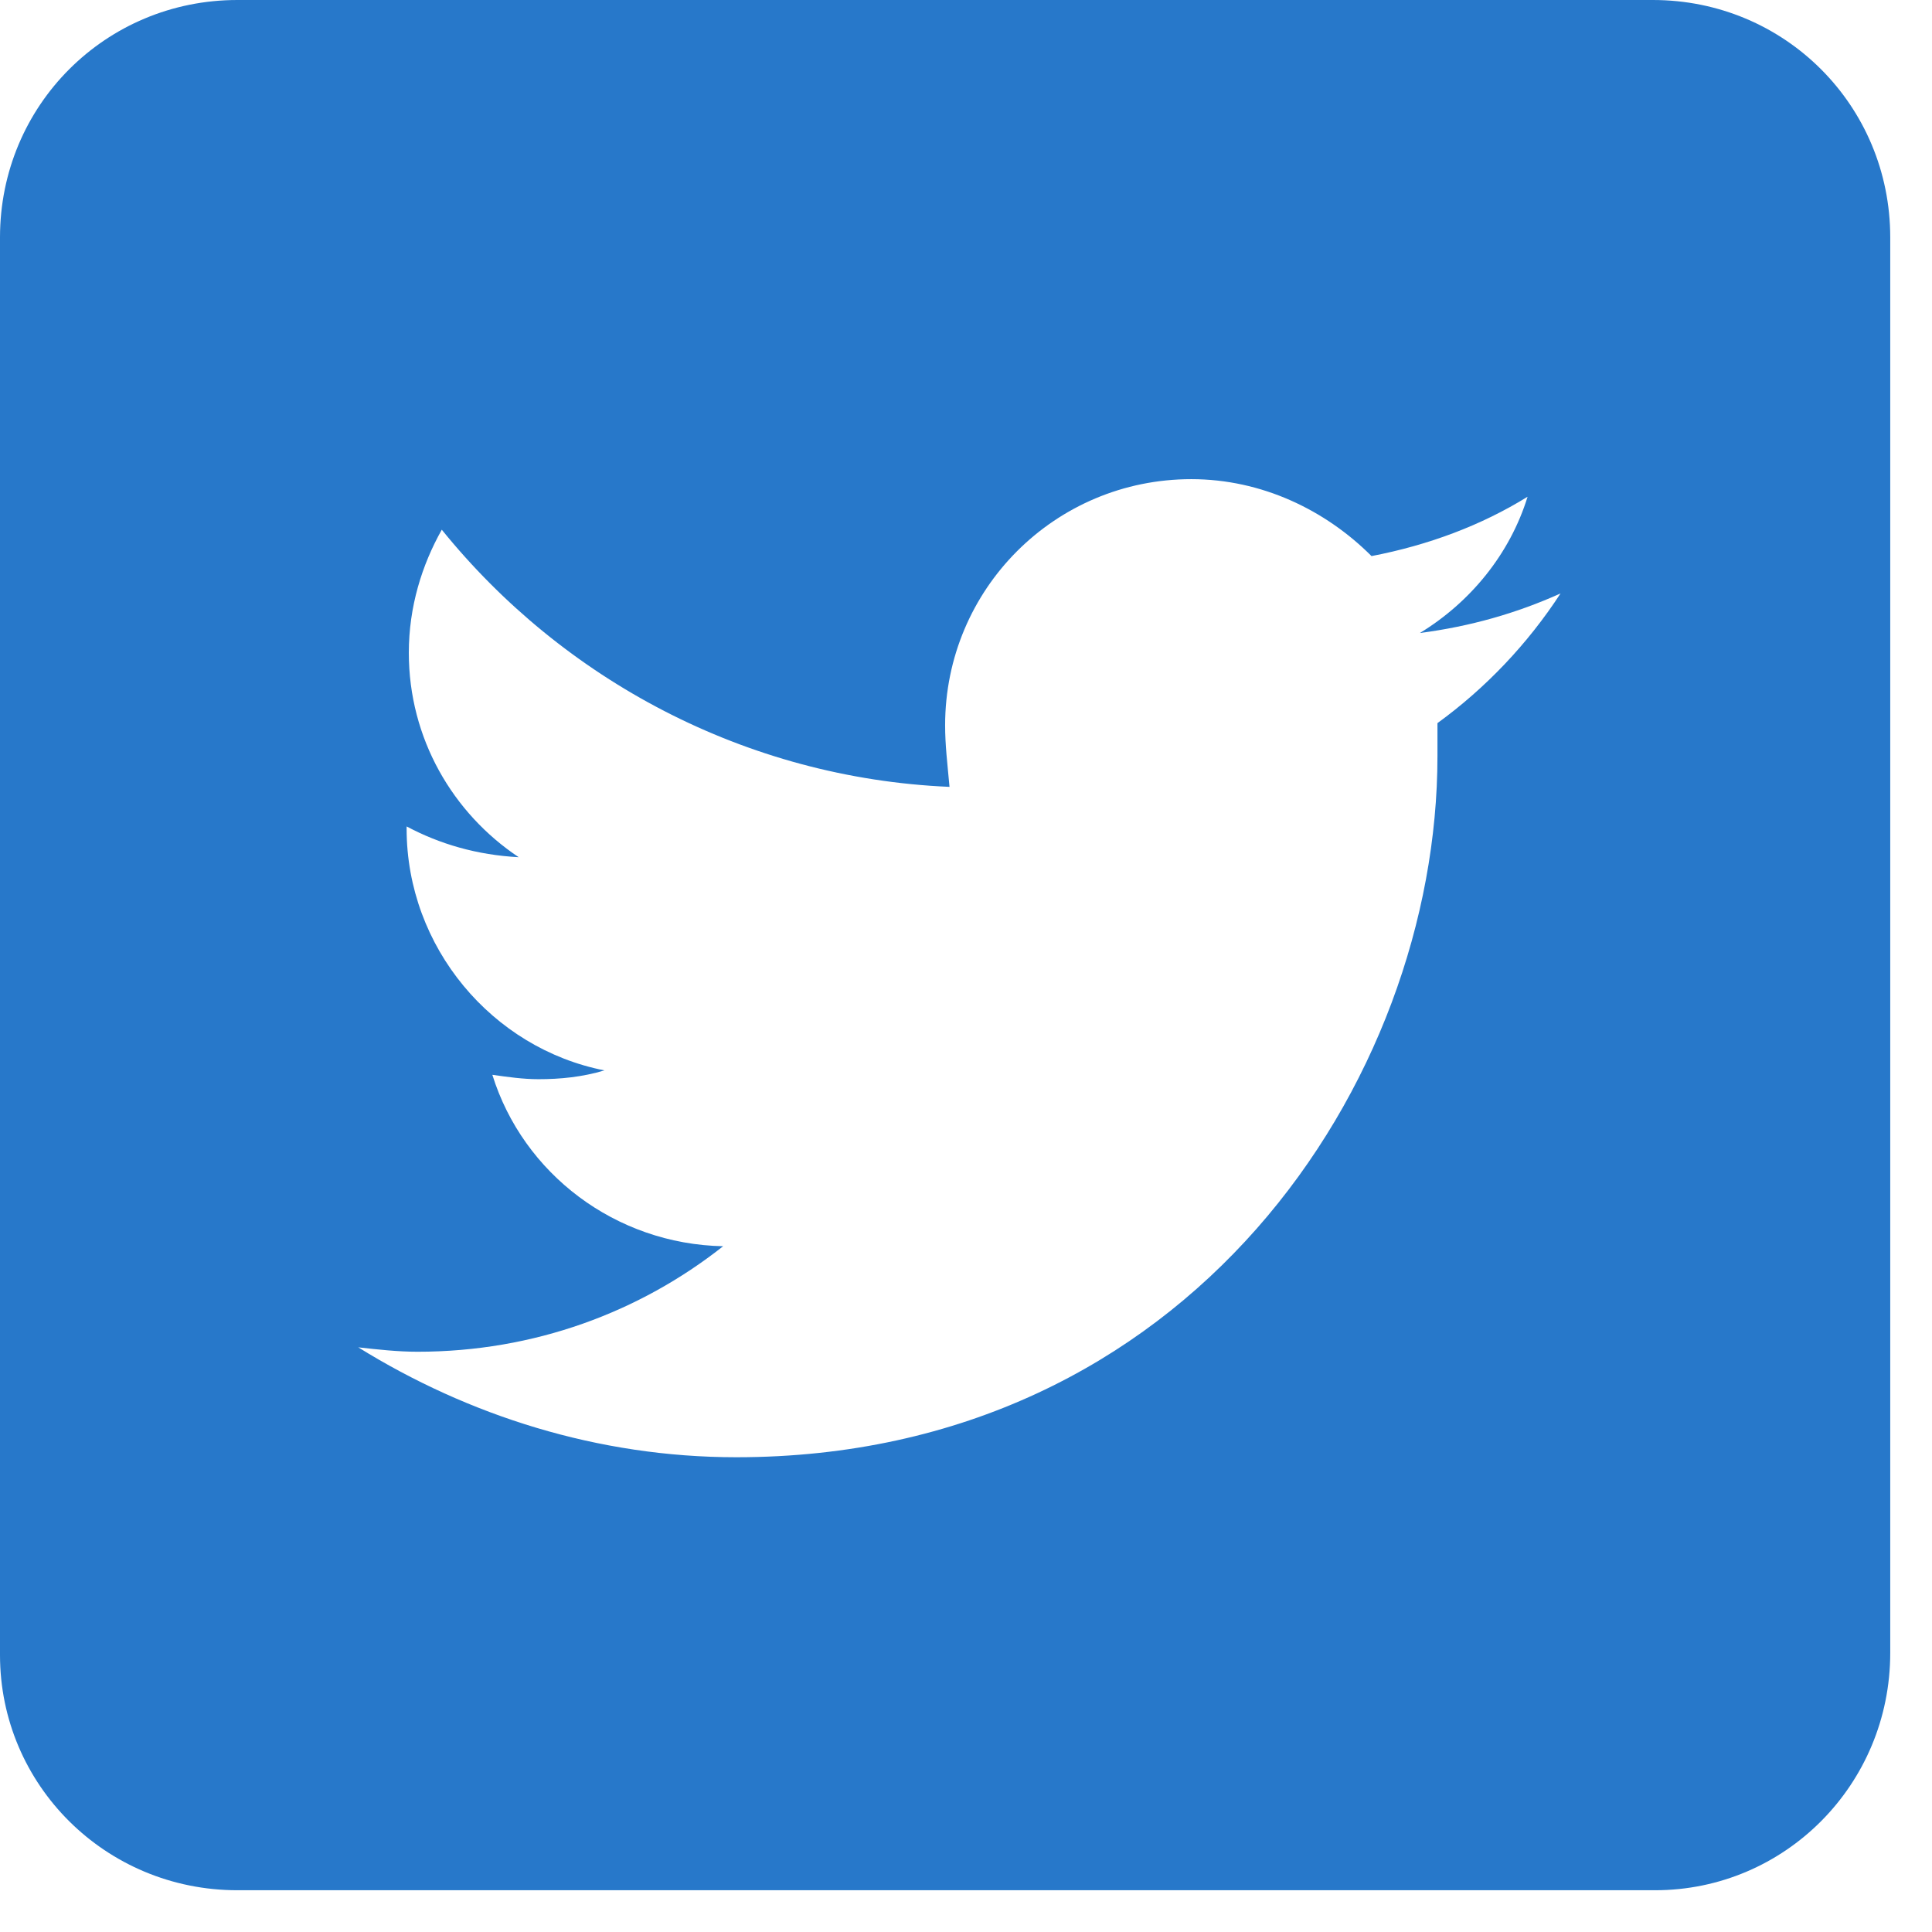
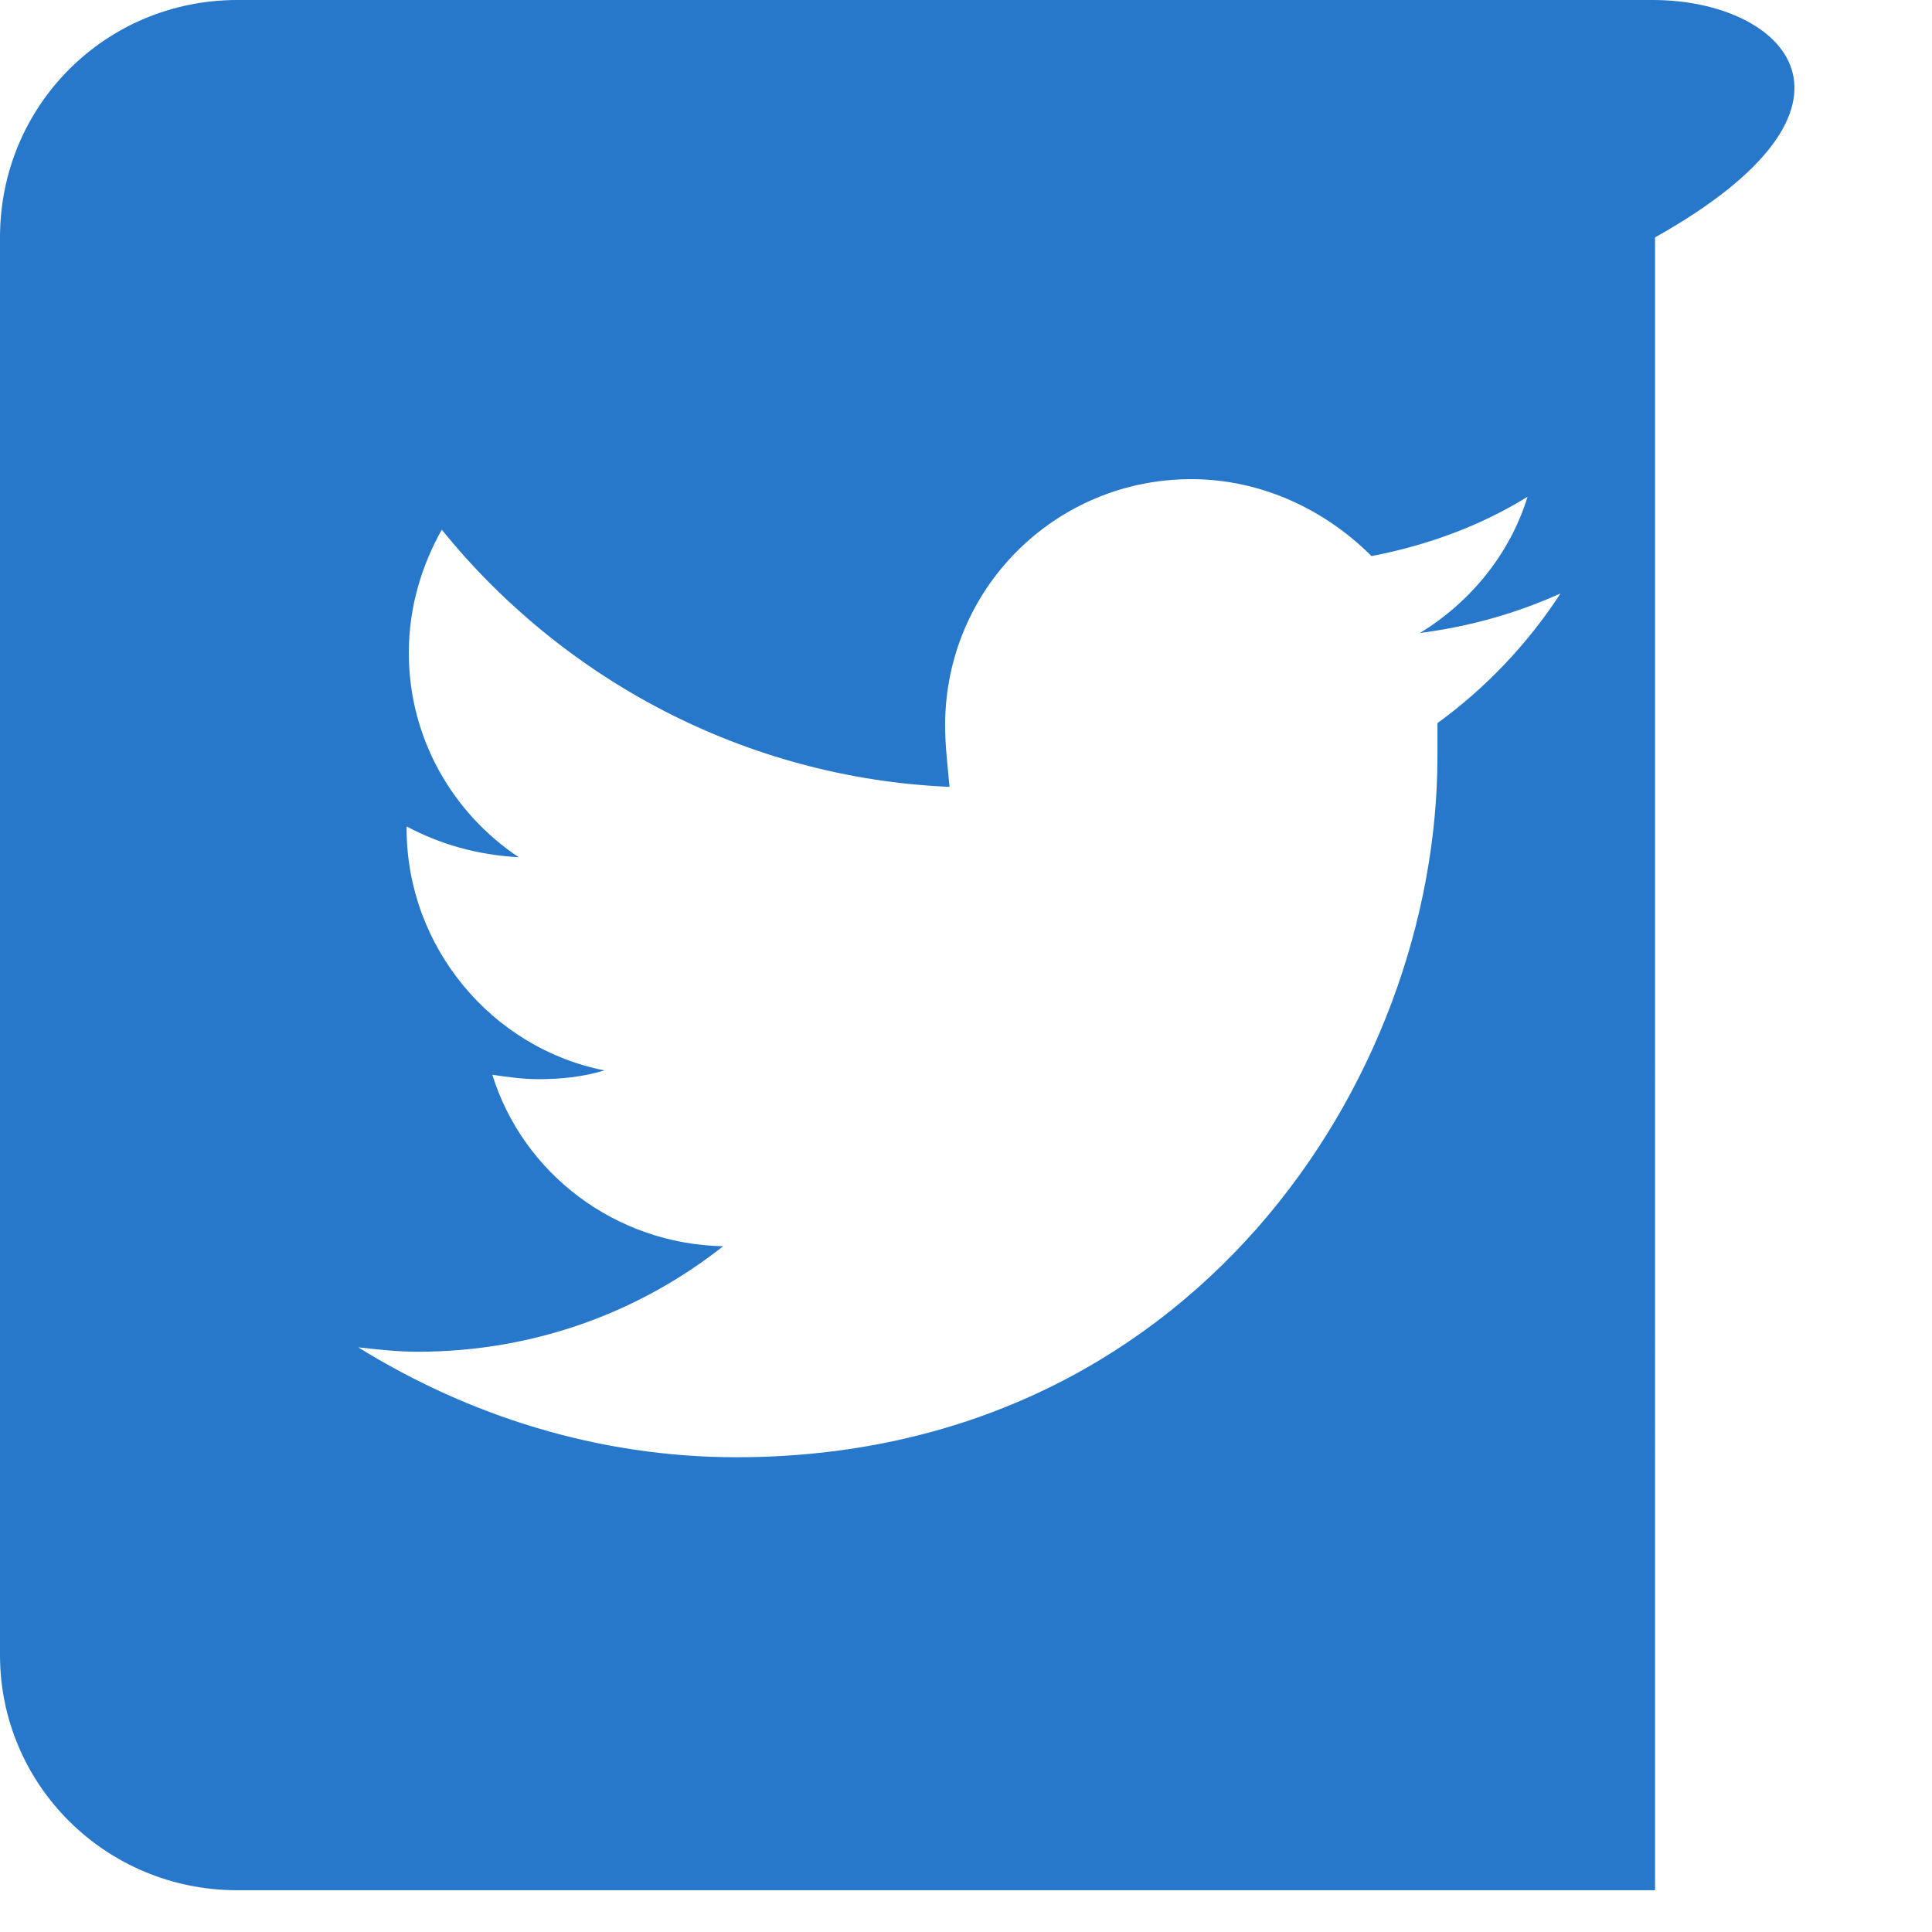
<svg xmlns="http://www.w3.org/2000/svg" version="1.1" x="0" y="0" viewBox="0 0 87.9 87.9" xml:space="preserve">
-   <path fill="#2778ca" d="M75.2 0H10.8C4.8 0 0 4.8 0 10.8v64.5C0 81.2 4.8 86 10.8 86h64.5C81.2 86 86 81.2 86 75.2V10.8C86 4.8 81.2 0 75.2 0zm-9.8 32.9v1.5c0 14.8-11.3 31.9-31.9 31.9-6.3 0-12.2-1.9-17.2-5 .9.1 1.8.2 2.7.2 5.3 0 10.1-1.8 13.9-4.8-4.9-.1-9.1-3.3-10.5-7.8.7.1 1.4.2 2.1.2 1 0 2-.1 3-.4-5.1-1-9-5.6-9-11v-.1c1.5.8 3.2 1.3 5.1 1.4-3-2-5-5.4-5-9.3 0-2.1.6-4 1.5-5.6 5.5 6.8 13.8 11.3 23.1 11.7-.1-1.1-.2-1.9-.2-2.8 0-6.2 5-11.2 11.2-11.2 3.2 0 6.1 1.4 8.2 3.5 2.6-.5 5-1.4 7.1-2.7-.8 2.6-2.6 4.8-4.9 6.2 2.3-.3 4.4-.9 6.4-1.8-1.5 2.3-3.4 4.3-5.6 5.9z" />
+   <path fill="#2778ca" d="M75.2 0H10.8C4.8 0 0 4.8 0 10.8v64.5C0 81.2 4.8 86 10.8 86h64.5V10.8C86 4.8 81.2 0 75.2 0zm-9.8 32.9v1.5c0 14.8-11.3 31.9-31.9 31.9-6.3 0-12.2-1.9-17.2-5 .9.1 1.8.2 2.7.2 5.3 0 10.1-1.8 13.9-4.8-4.9-.1-9.1-3.3-10.5-7.8.7.1 1.4.2 2.1.2 1 0 2-.1 3-.4-5.1-1-9-5.6-9-11v-.1c1.5.8 3.2 1.3 5.1 1.4-3-2-5-5.4-5-9.3 0-2.1.6-4 1.5-5.6 5.5 6.8 13.8 11.3 23.1 11.7-.1-1.1-.2-1.9-.2-2.8 0-6.2 5-11.2 11.2-11.2 3.2 0 6.1 1.4 8.2 3.5 2.6-.5 5-1.4 7.1-2.7-.8 2.6-2.6 4.8-4.9 6.2 2.3-.3 4.4-.9 6.4-1.8-1.5 2.3-3.4 4.3-5.6 5.9z" />
</svg>